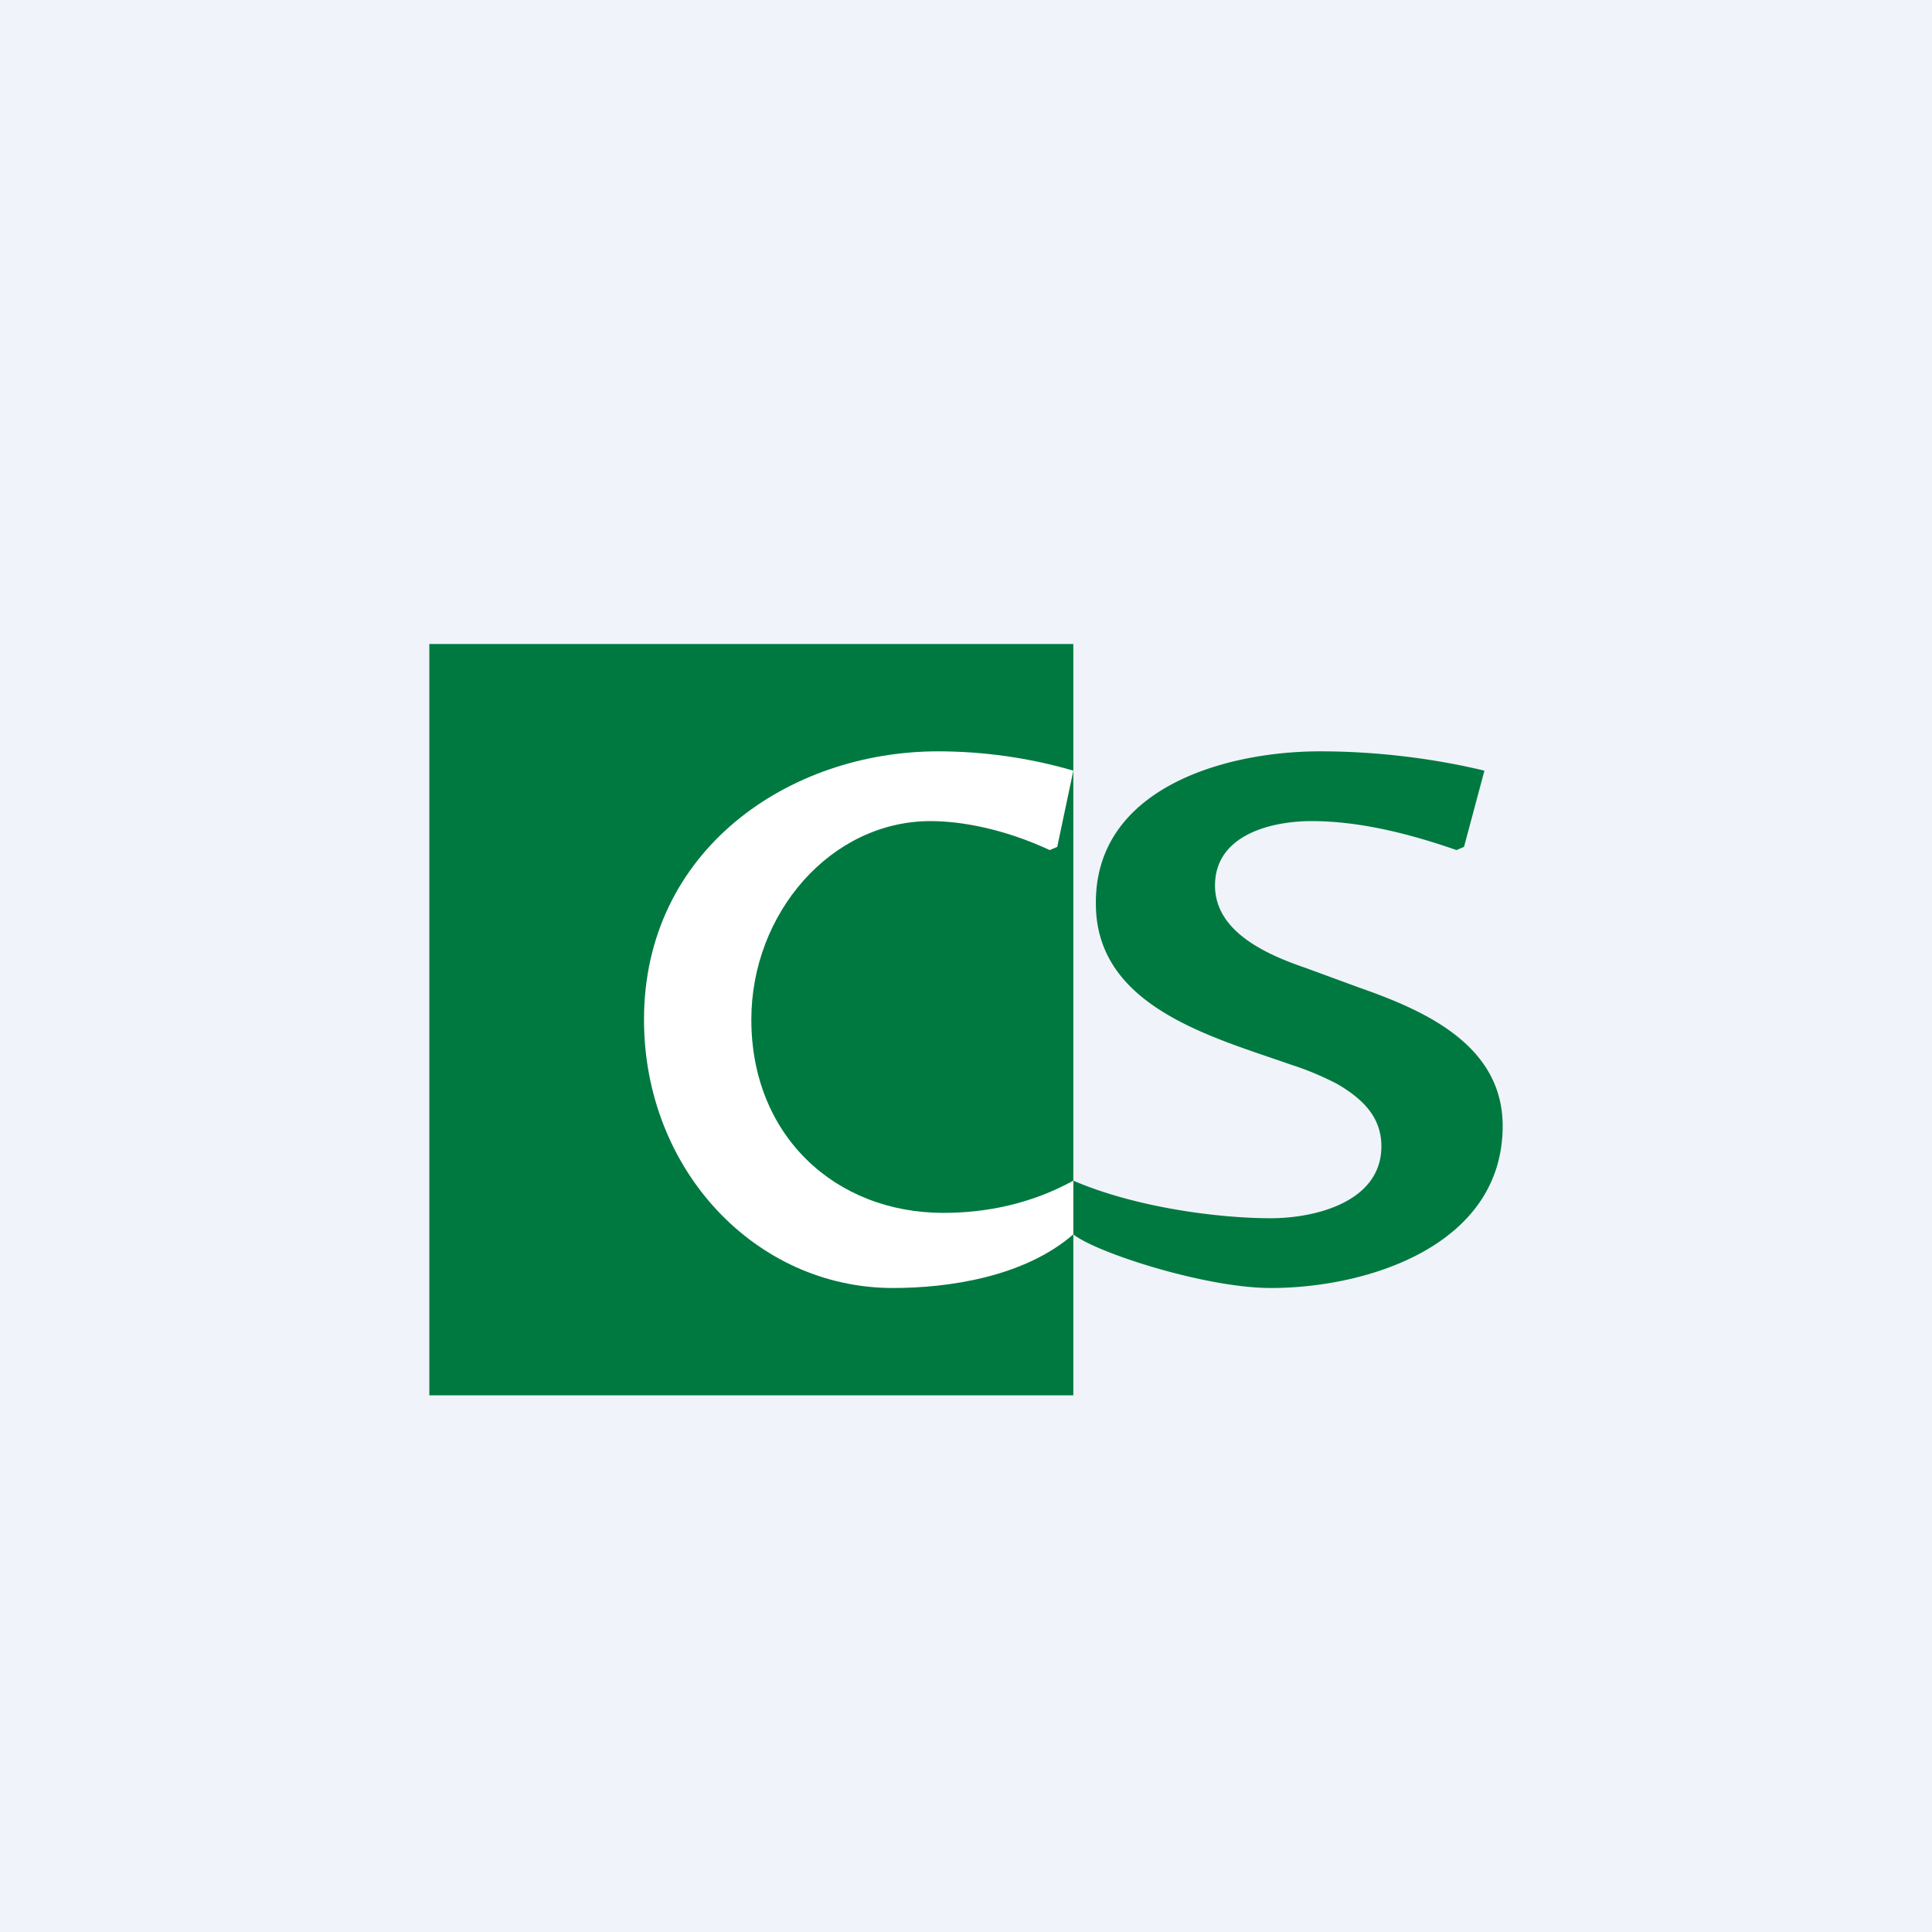
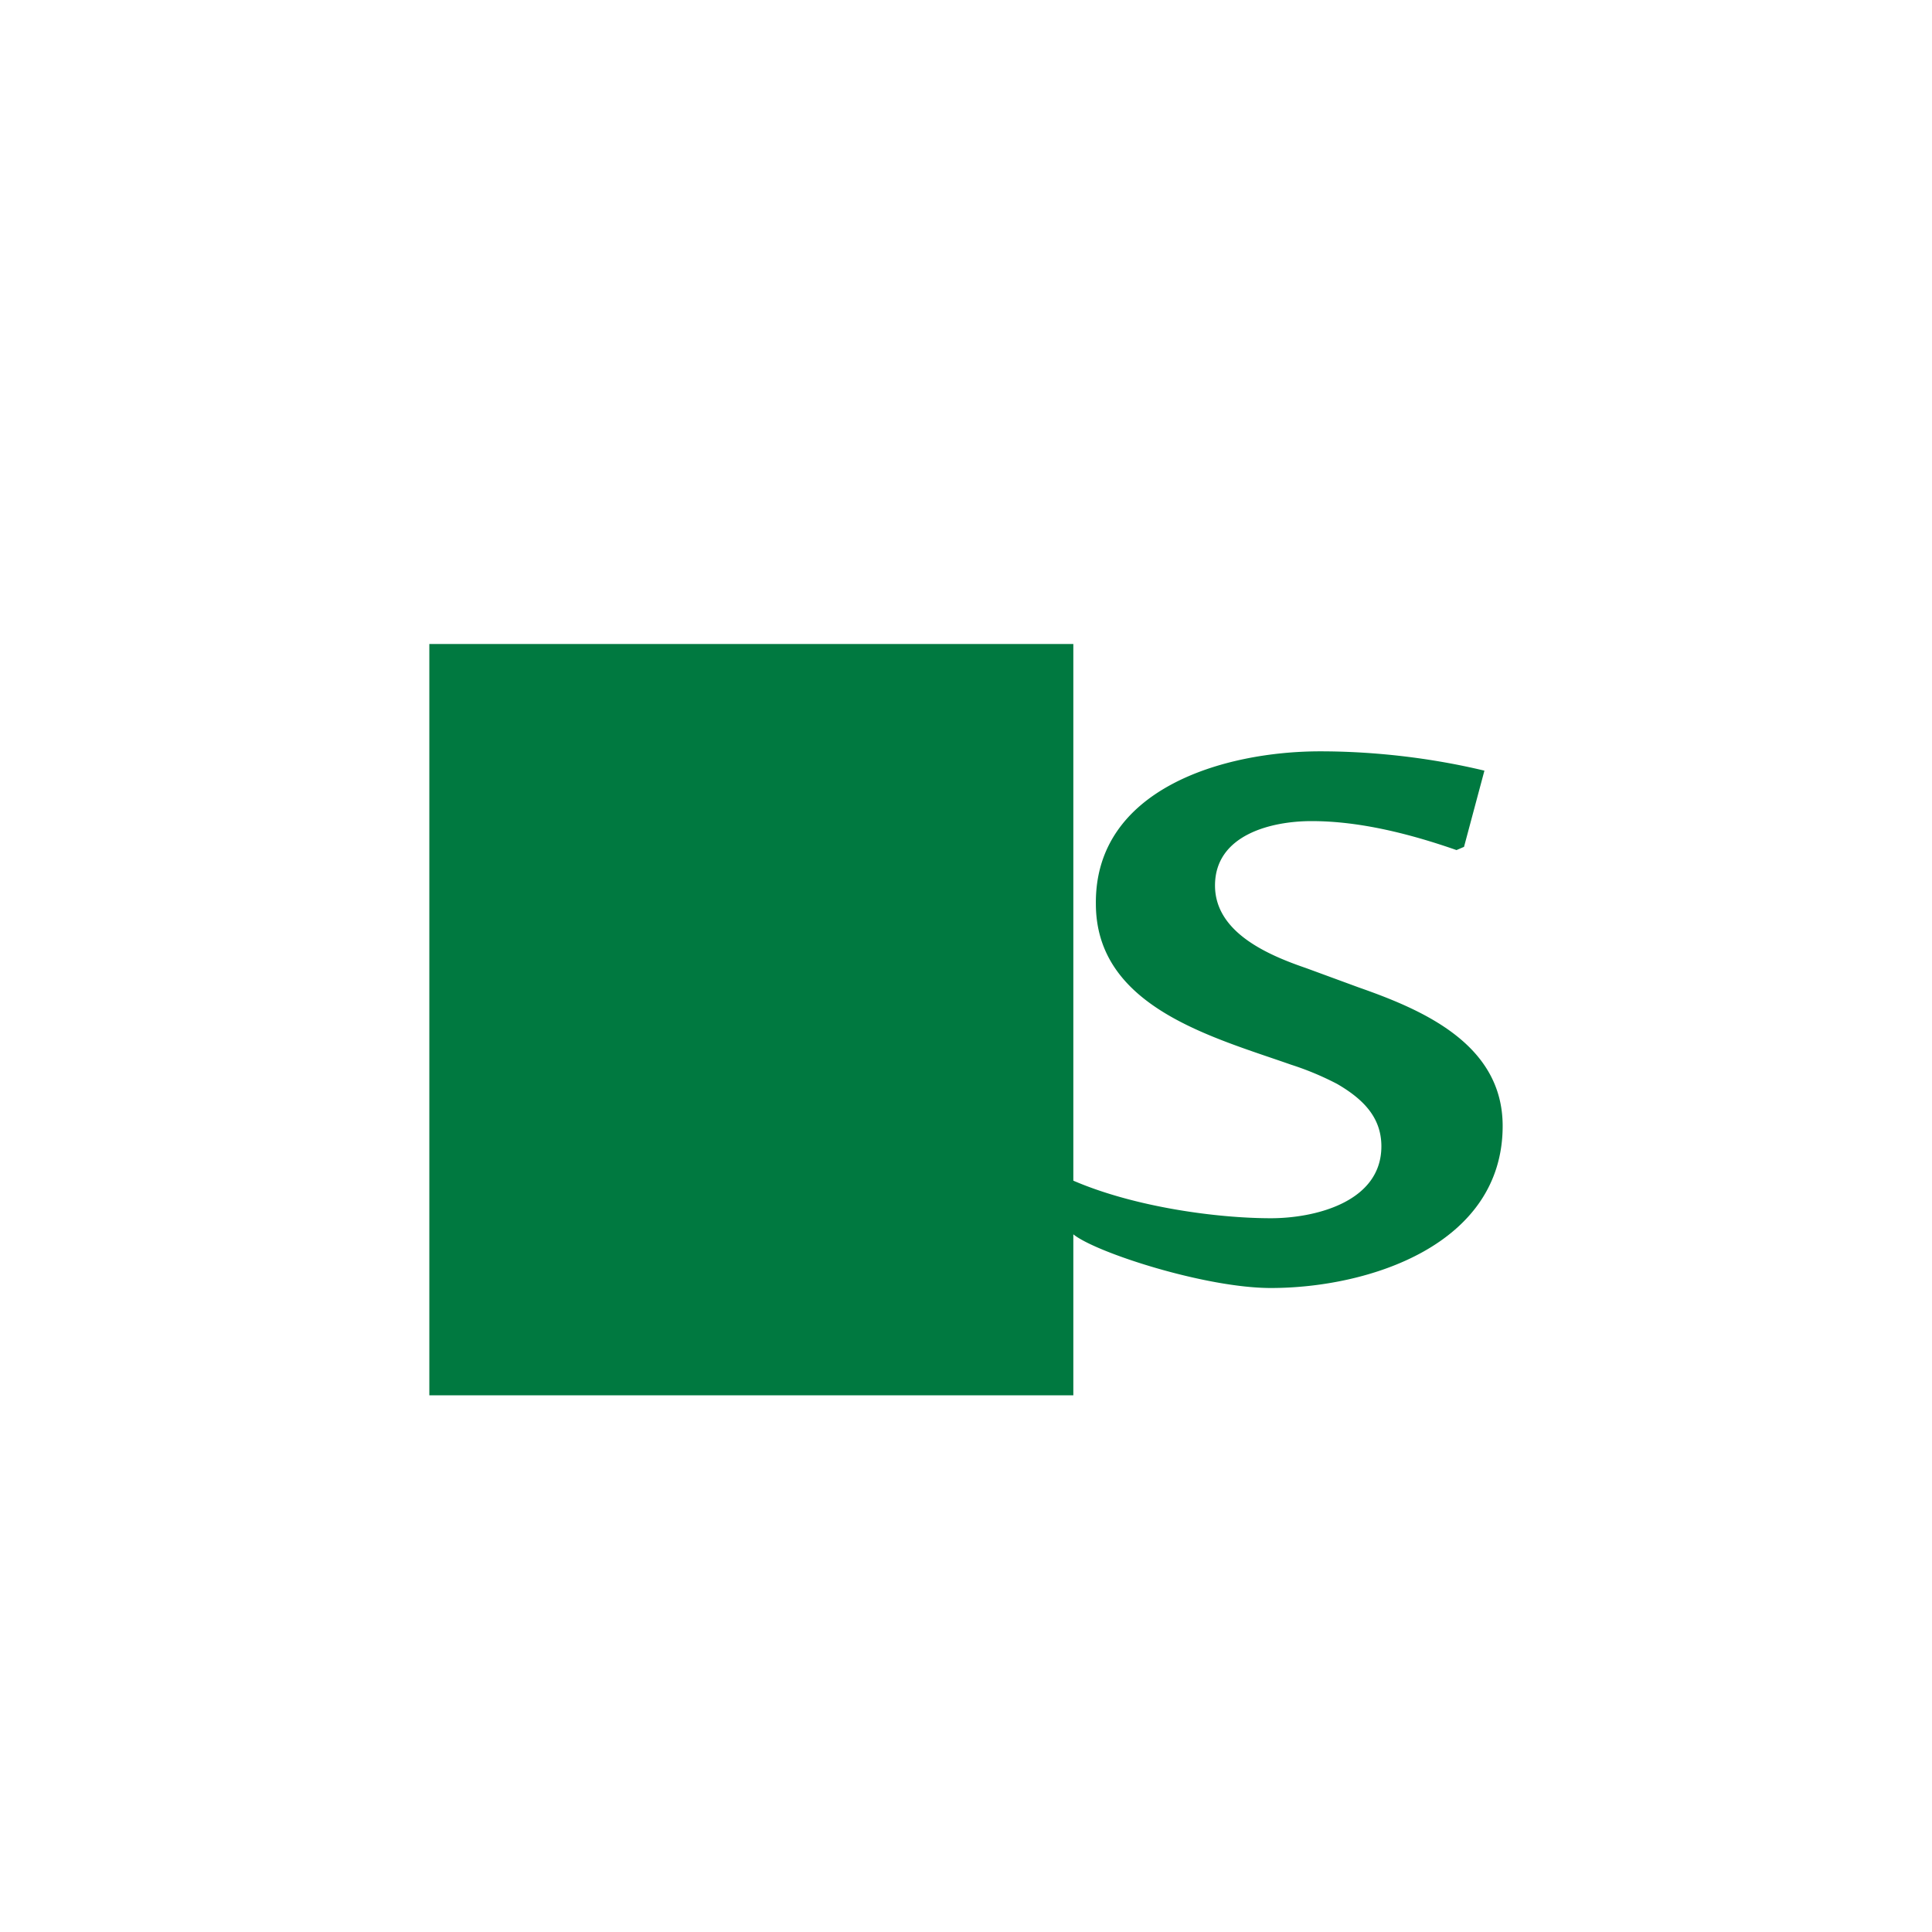
<svg xmlns="http://www.w3.org/2000/svg" width="18" height="18" viewBox="0 0 18 18">
-   <path fill="#F0F3FA" d="M0 0h18v18H0z" />
  <path d="M11.84 11.35c.41 0 1.03-.15 1.03-.67 0-.27-.17-.44-.41-.58a2.7 2.7 0 0 0-.43-.18c-.74-.26-1.82-.54-1.82-1.5C10.2 7.35 11.4 7 12.3 7c.5 0 1.03.06 1.53.18l-.19.71-.07.03c-.43-.15-.9-.27-1.35-.27-.38 0-.9.13-.9.6 0 .44.5.65.85.77l.49.18c.6.21 1.34.53 1.34 1.29C14 11.6 12.75 12 11.84 12c-.61 0-1.63-.33-1.84-.5V11c.58.25 1.35.35 1.84.35ZM4 6h6v7H4z" fill="#007940" />
-   <path d="M10 11.5c-.46.4-1.17.5-1.68.5C7.04 12 6 10.9 6 9.5 6 7.92 7.35 7 8.74 7c.42 0 .85.06 1.26.18l-.15.71-.07.03c-.43-.2-.83-.27-1.11-.27C7.74 7.65 7 8.51 7 9.5c0 1.08.78 1.8 1.79 1.8.39 0 .81-.08 1.21-.3v.5Z" fill="#fff" />
</svg>